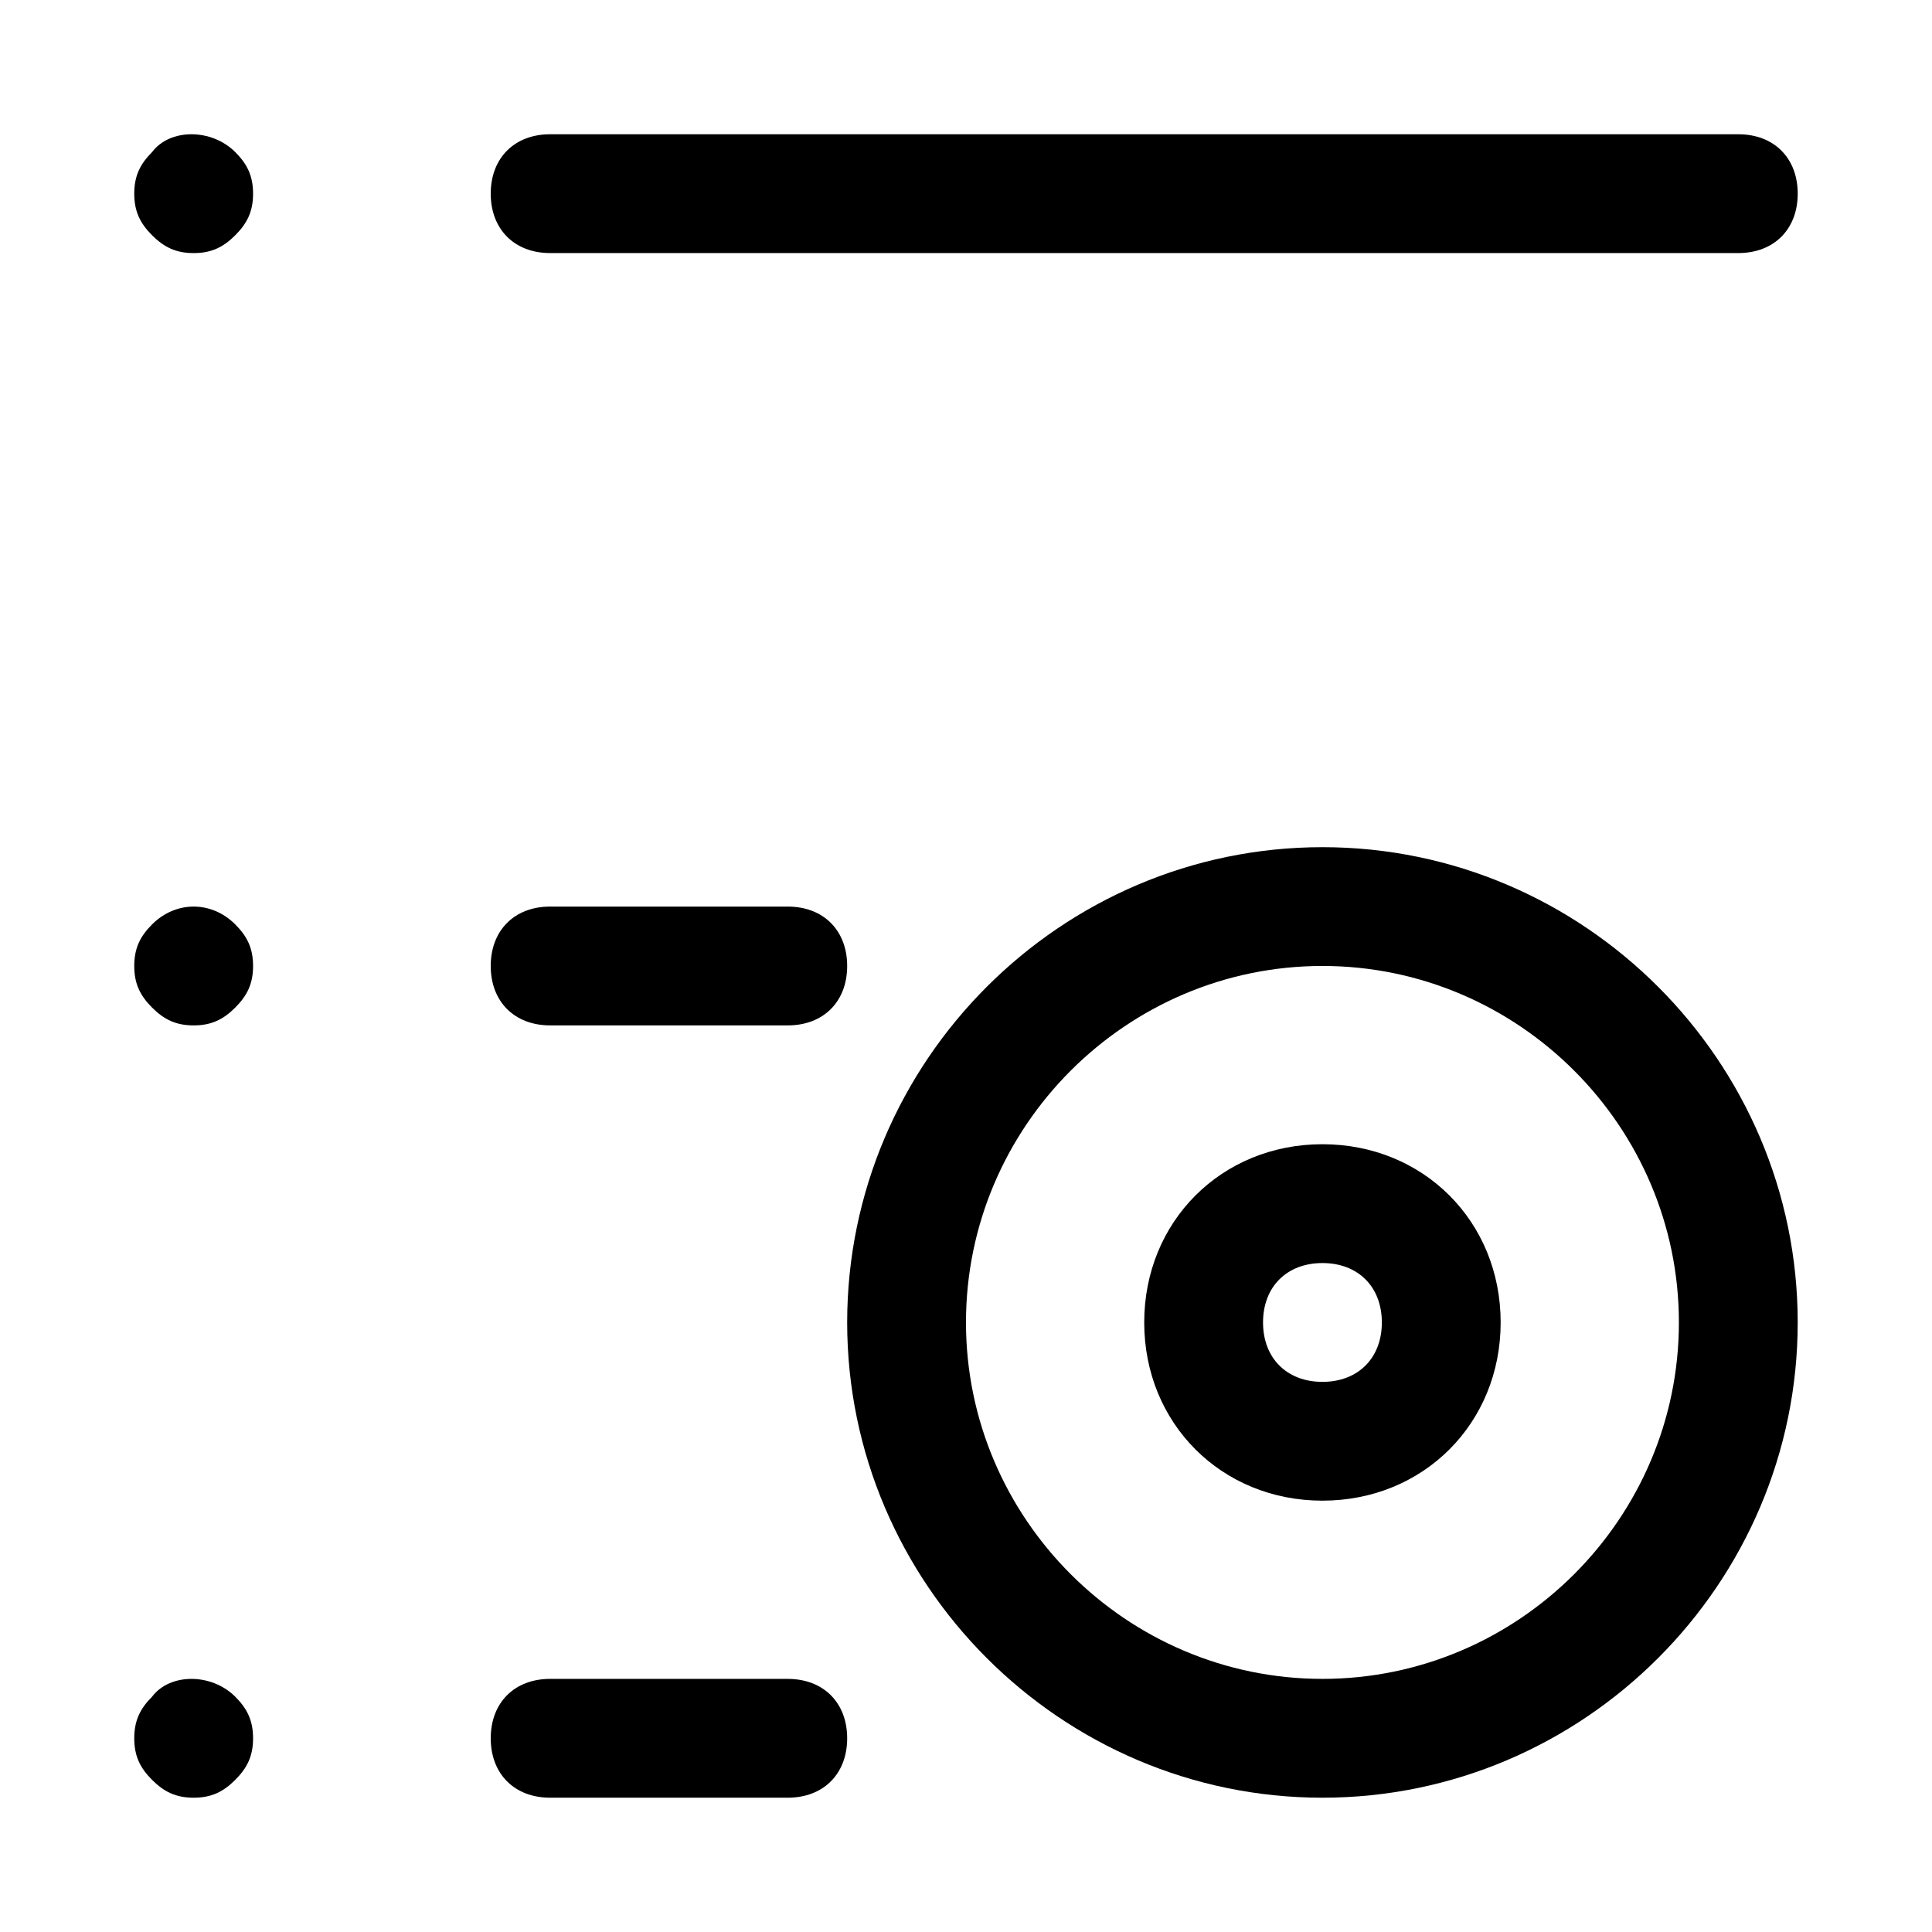
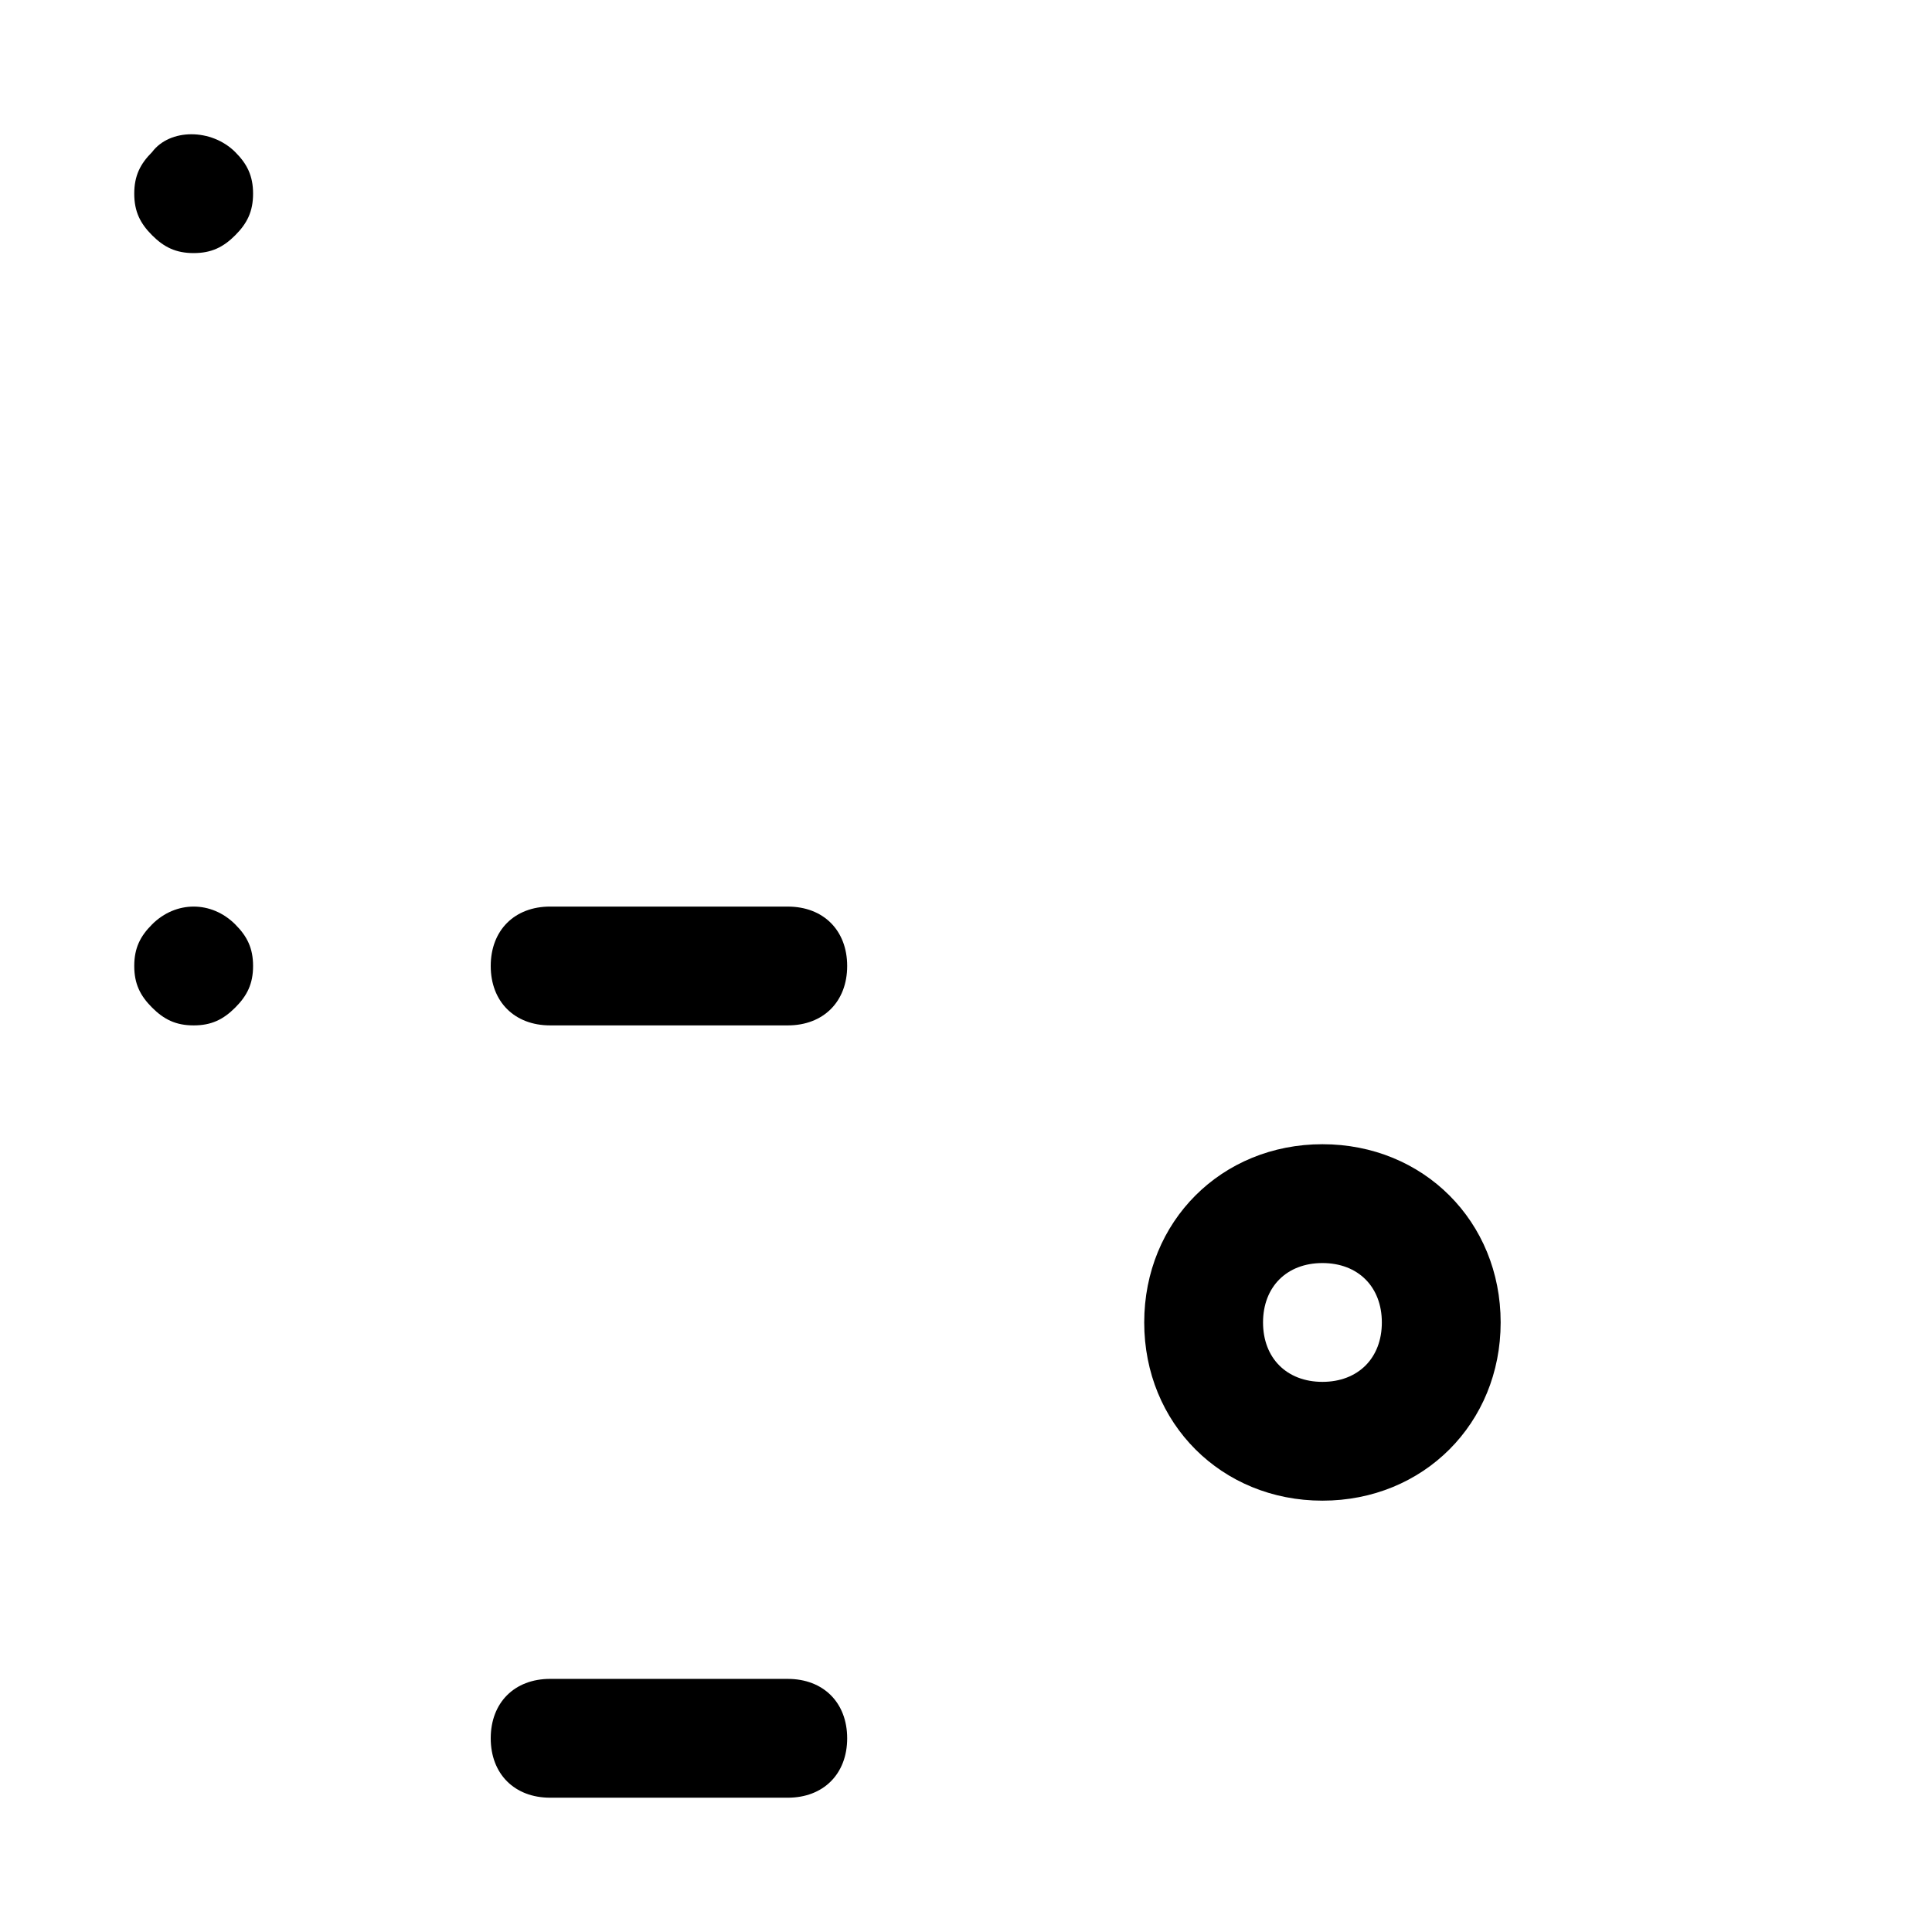
<svg xmlns="http://www.w3.org/2000/svg" fill="#000000" width="800px" height="800px" version="1.1" viewBox="144 144 512 512">
  <g>
-     <path d="m604.67 179.58h-314.88c-9.445 0-15.742 6.297-15.742 15.742 0 9.445 6.297 15.742 15.742 15.742h314.88c9.445 0 15.742-6.297 15.742-15.742 0-9.445-6.297-15.742-15.742-15.742z" />
    <path d="m195.32 211.07c4.723 0 7.871-1.574 11.02-4.723 3.152-3.148 4.727-6.297 4.727-11.023 0-4.723-1.574-7.871-4.723-11.02-6.297-6.297-17.32-6.297-22.043 0-3.148 3.148-4.723 6.297-4.723 11.02 0 4.723 1.574 7.871 4.723 11.02 3.148 3.152 6.297 4.727 11.02 4.727z" />
    <path d="m289.79 415.74h62.977c9.445 0 15.742-6.297 15.742-15.742s-6.297-15.742-15.742-15.742l-62.977-0.004c-9.445 0-15.742 6.297-15.742 15.742 0 9.449 6.297 15.746 15.742 15.746z" />
    <path d="m195.32 415.74c4.723 0 7.871-1.574 11.02-4.723 3.152-3.148 4.727-6.297 4.727-11.02s-1.574-7.871-4.723-11.02c-6.297-6.297-15.742-6.297-22.043 0-3.148 3.144-4.723 6.293-4.723 11.02 0 4.723 1.574 7.871 4.723 11.02 3.148 3.148 6.297 4.723 11.02 4.723z" />
    <path d="m289.79 620.41h62.977c9.445 0 15.742-6.297 15.742-15.742s-6.297-15.742-15.742-15.742l-62.977-0.004c-9.445 0-15.742 6.297-15.742 15.742 0 9.449 6.297 15.746 15.742 15.746z" />
-     <path d="m195.32 620.41c4.723 0 7.871-1.574 11.02-4.723 3.152-3.148 4.727-6.297 4.727-11.02s-1.574-7.871-4.723-11.02c-6.297-6.297-17.32-6.297-22.043 0-3.148 3.148-4.723 6.297-4.723 11.02s1.574 7.871 4.723 11.02c3.148 3.148 6.297 4.723 11.02 4.723z" />
-     <path d="m494.46 368.51c-69.273 0-125.95 56.68-125.95 125.95 0 69.273 56.68 125.95 125.95 125.95 69.273 0 125.95-56.68 125.95-125.95 0-69.277-56.676-125.95-125.95-125.95zm0 220.41c-51.957 0-94.465-42.508-94.465-94.465 0-51.957 42.508-94.465 94.465-94.465 51.957 0 94.465 42.508 94.465 94.465 0 51.957-42.508 94.465-94.465 94.465z" />
    <path d="m494.46 447.23c-26.766 0-47.23 20.469-47.23 47.23 0 26.766 20.469 47.23 47.23 47.23 26.766 0 47.23-20.469 47.23-47.23 0.004-26.762-20.465-47.23-47.23-47.23zm0 62.977c-9.445 0-15.742-6.297-15.742-15.742 0-9.445 6.297-15.742 15.742-15.742 9.445 0 15.742 6.297 15.742 15.742 0.004 9.445-6.293 15.742-15.742 15.742z" />
  </g>
</svg>